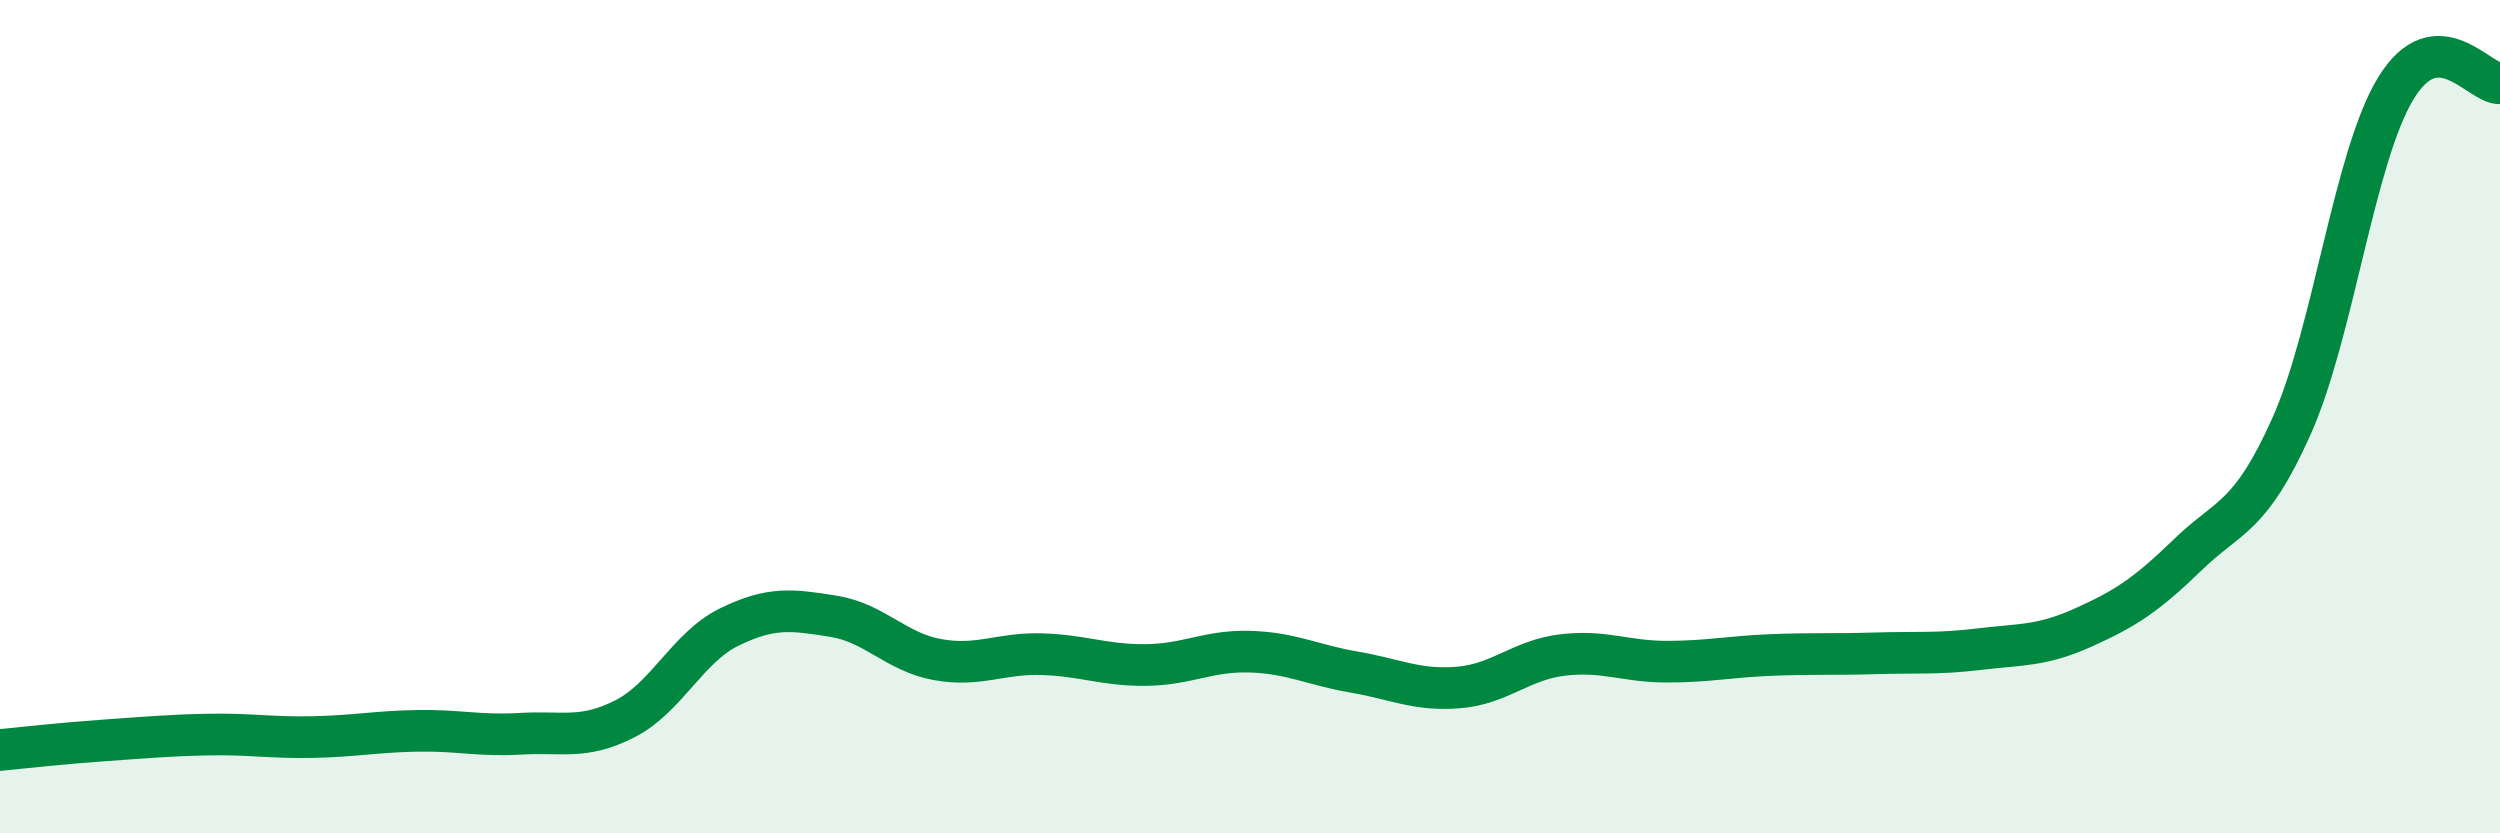
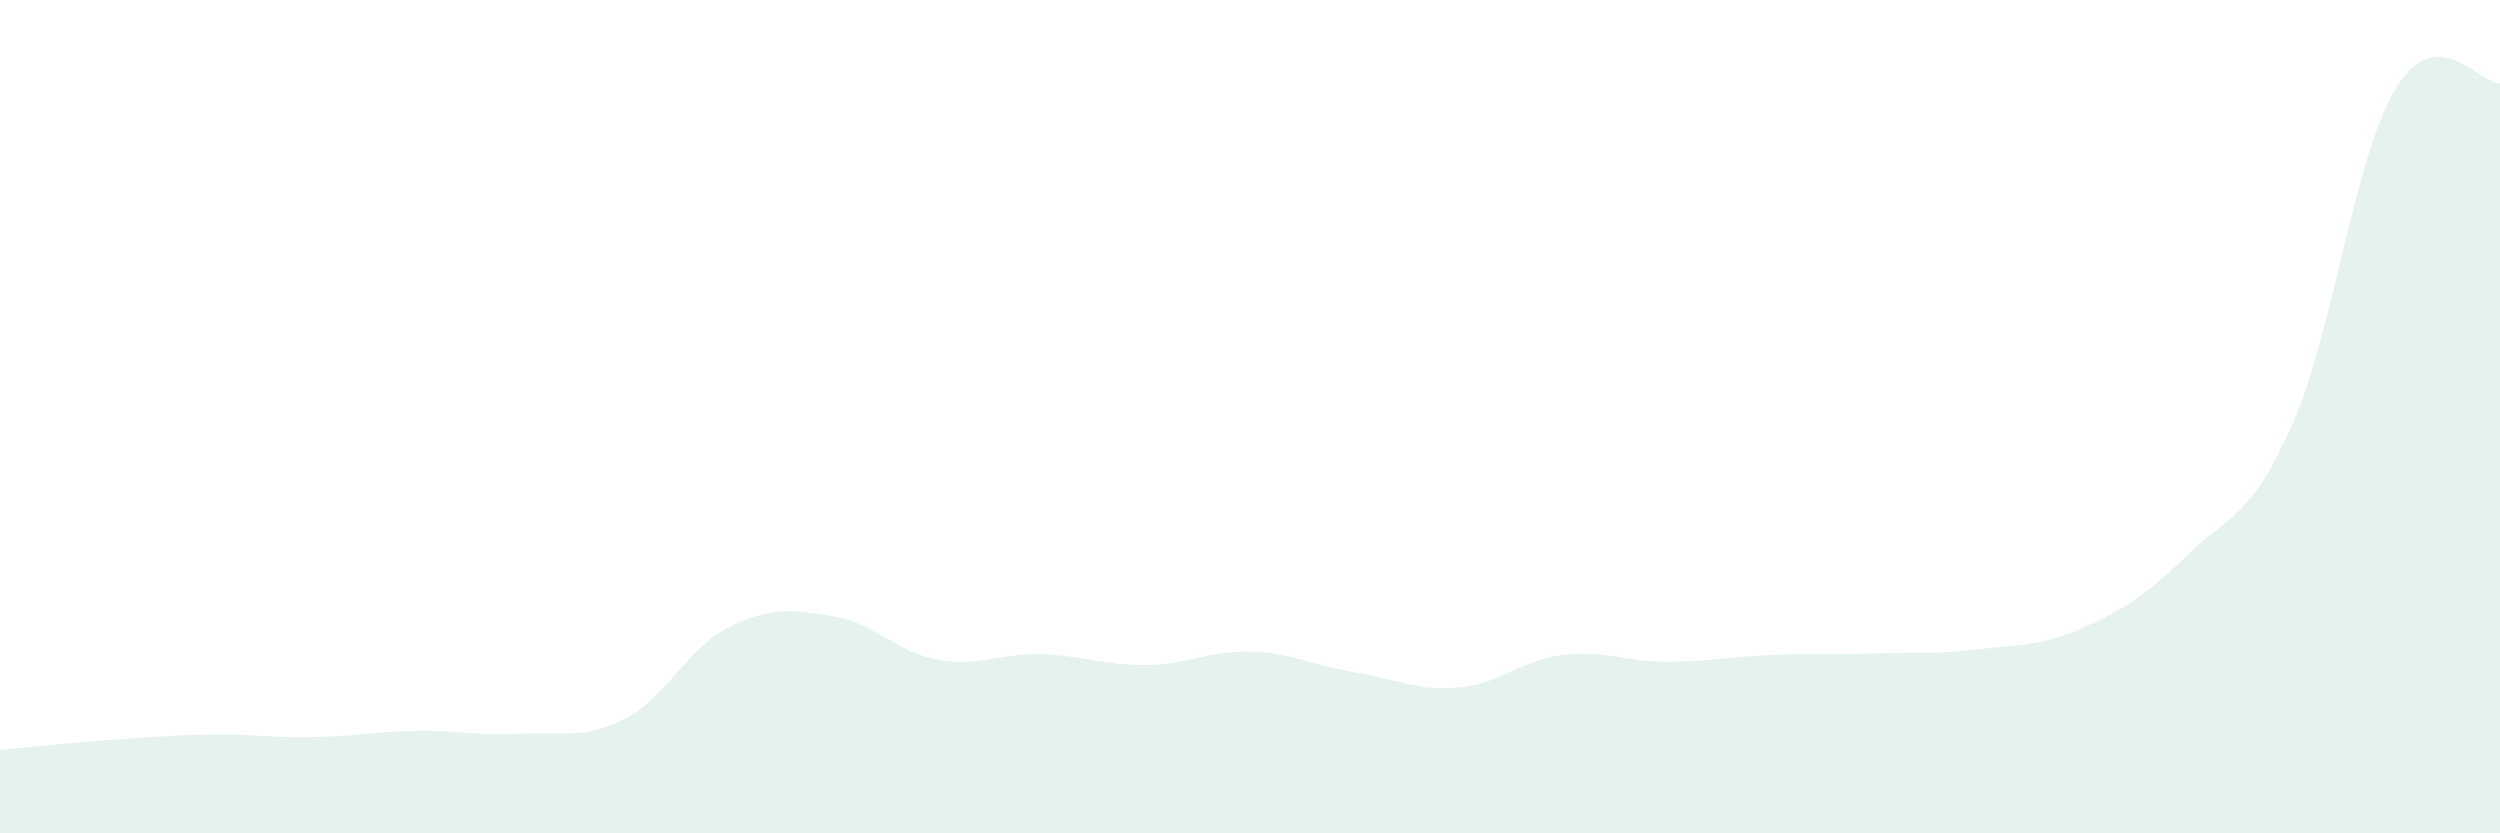
<svg xmlns="http://www.w3.org/2000/svg" width="60" height="20" viewBox="0 0 60 20">
  <path d="M 0,18 C 0.5,17.95 1.5,17.84 2.5,17.77 C 3.5,17.7 4,17.65 5,17.63 C 6,17.61 6.5,17.71 7.5,17.69 C 8.5,17.67 9,17.56 10,17.54 C 11,17.52 11.5,17.67 12.5,17.61 C 13.5,17.55 14,17.76 15,17.25 C 16,16.74 16.5,15.54 17.5,15.05 C 18.5,14.56 19,14.63 20,14.79 C 21,14.95 21.5,15.65 22.5,15.83 C 23.5,16.01 24,15.67 25,15.7 C 26,15.73 26.5,15.97 27.5,15.96 C 28.5,15.95 29,15.61 30,15.64 C 31,15.67 31.5,15.96 32.5,16.13 C 33.5,16.3 34,16.58 35,16.5 C 36,16.42 36.5,15.84 37.5,15.72 C 38.5,15.6 39,15.88 40,15.88 C 41,15.88 41.5,15.76 42.5,15.72 C 43.5,15.68 44,15.71 45,15.68 C 46,15.65 46.5,15.7 47.5,15.58 C 48.5,15.46 49,15.51 50,15.06 C 51,14.61 51.5,14.29 52.5,13.32 C 53.5,12.35 54,12.46 55,10.22 C 56,7.98 56.5,3.76 57.5,2.12 C 58.5,0.48 59.5,2.02 60,2L60 20L0 20Z" fill="#008740" opacity="0.1" stroke-linecap="round" stroke-linejoin="round" />
-   <path d="M 0,18 C 0.5,17.95 1.5,17.84 2.5,17.77 C 3.5,17.7 4,17.65 5,17.63 C 6,17.61 6.5,17.71 7.5,17.69 C 8.5,17.67 9,17.56 10,17.54 C 11,17.52 11.5,17.67 12.5,17.61 C 13.5,17.55 14,17.76 15,17.25 C 16,16.74 16.5,15.54 17.5,15.05 C 18.5,14.56 19,14.63 20,14.79 C 21,14.95 21.5,15.65 22.5,15.83 C 23.5,16.01 24,15.67 25,15.7 C 26,15.73 26.5,15.97 27.5,15.96 C 28.5,15.95 29,15.61 30,15.64 C 31,15.67 31.5,15.96 32.5,16.13 C 33.5,16.3 34,16.58 35,16.5 C 36,16.42 36.5,15.84 37.5,15.72 C 38.5,15.6 39,15.88 40,15.88 C 41,15.88 41.5,15.76 42.5,15.72 C 43.5,15.68 44,15.71 45,15.68 C 46,15.65 46.5,15.7 47.5,15.58 C 48.5,15.46 49,15.51 50,15.06 C 51,14.61 51.5,14.29 52.5,13.32 C 53.5,12.35 54,12.46 55,10.22 C 56,7.98 56.5,3.76 57.5,2.12 C 58.5,0.48 59.5,2.02 60,2" stroke="#008740" stroke-width="1" fill="none" stroke-linecap="round" stroke-linejoin="round" />
</svg>